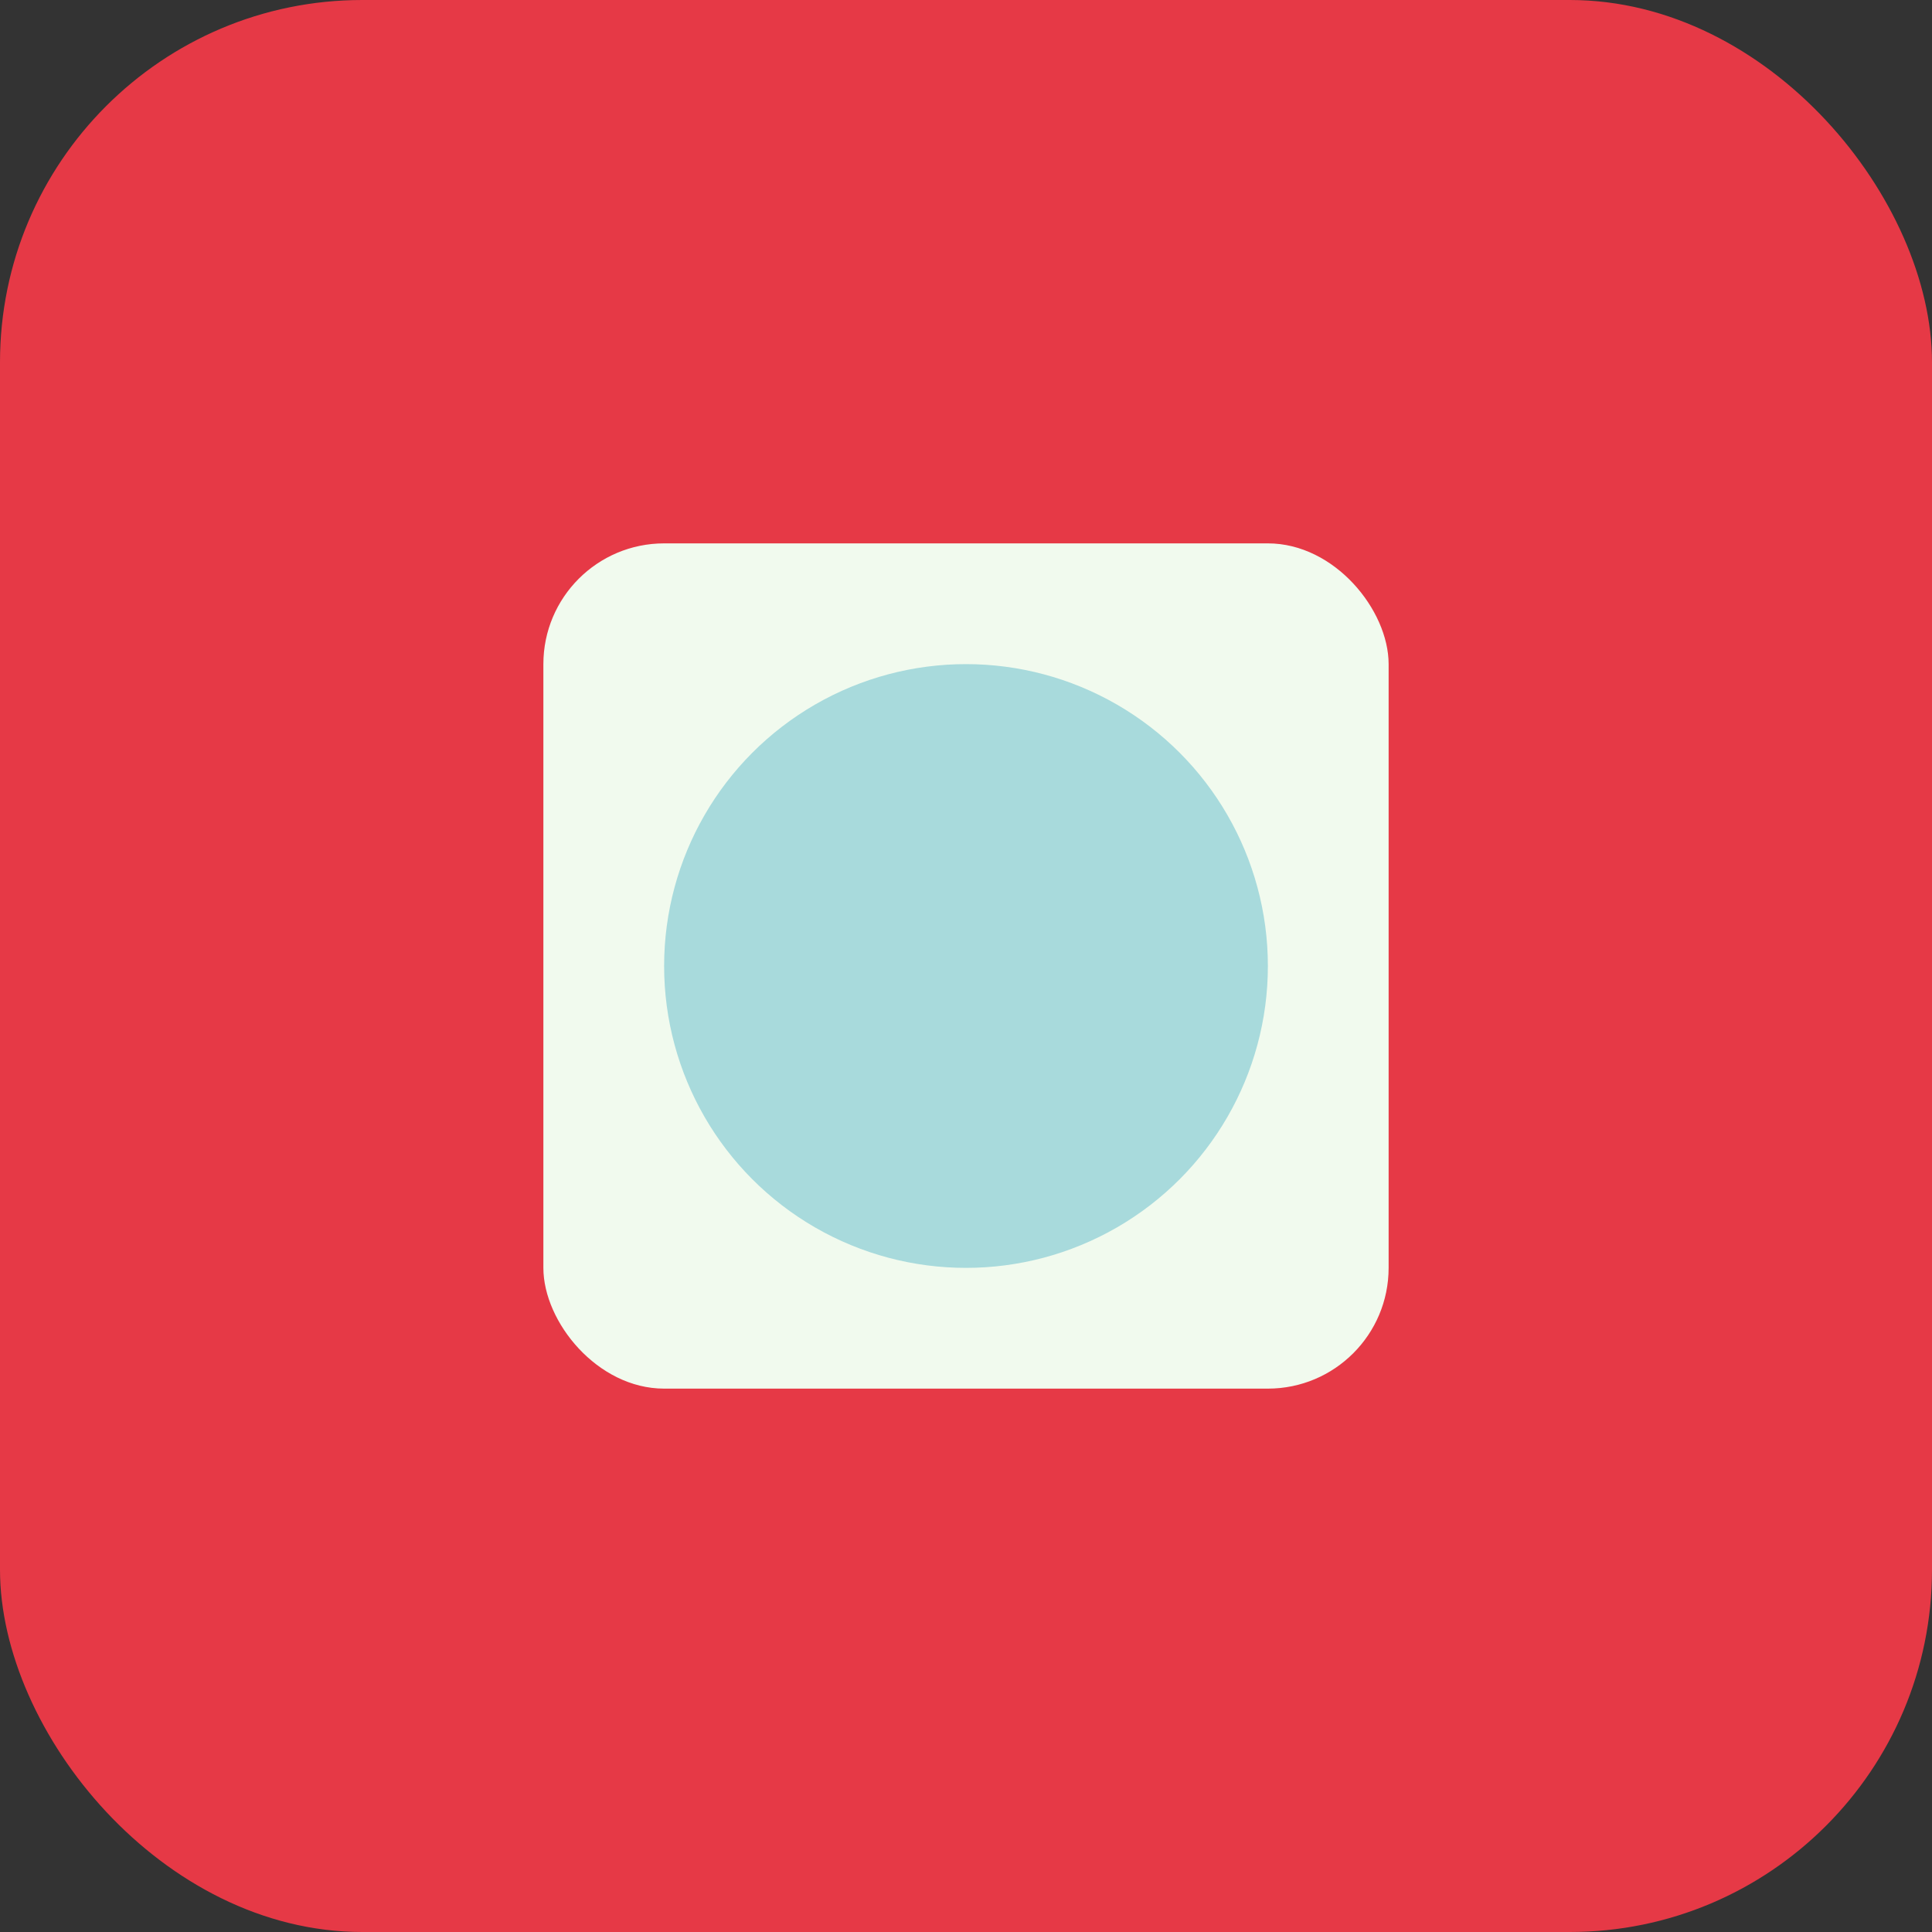
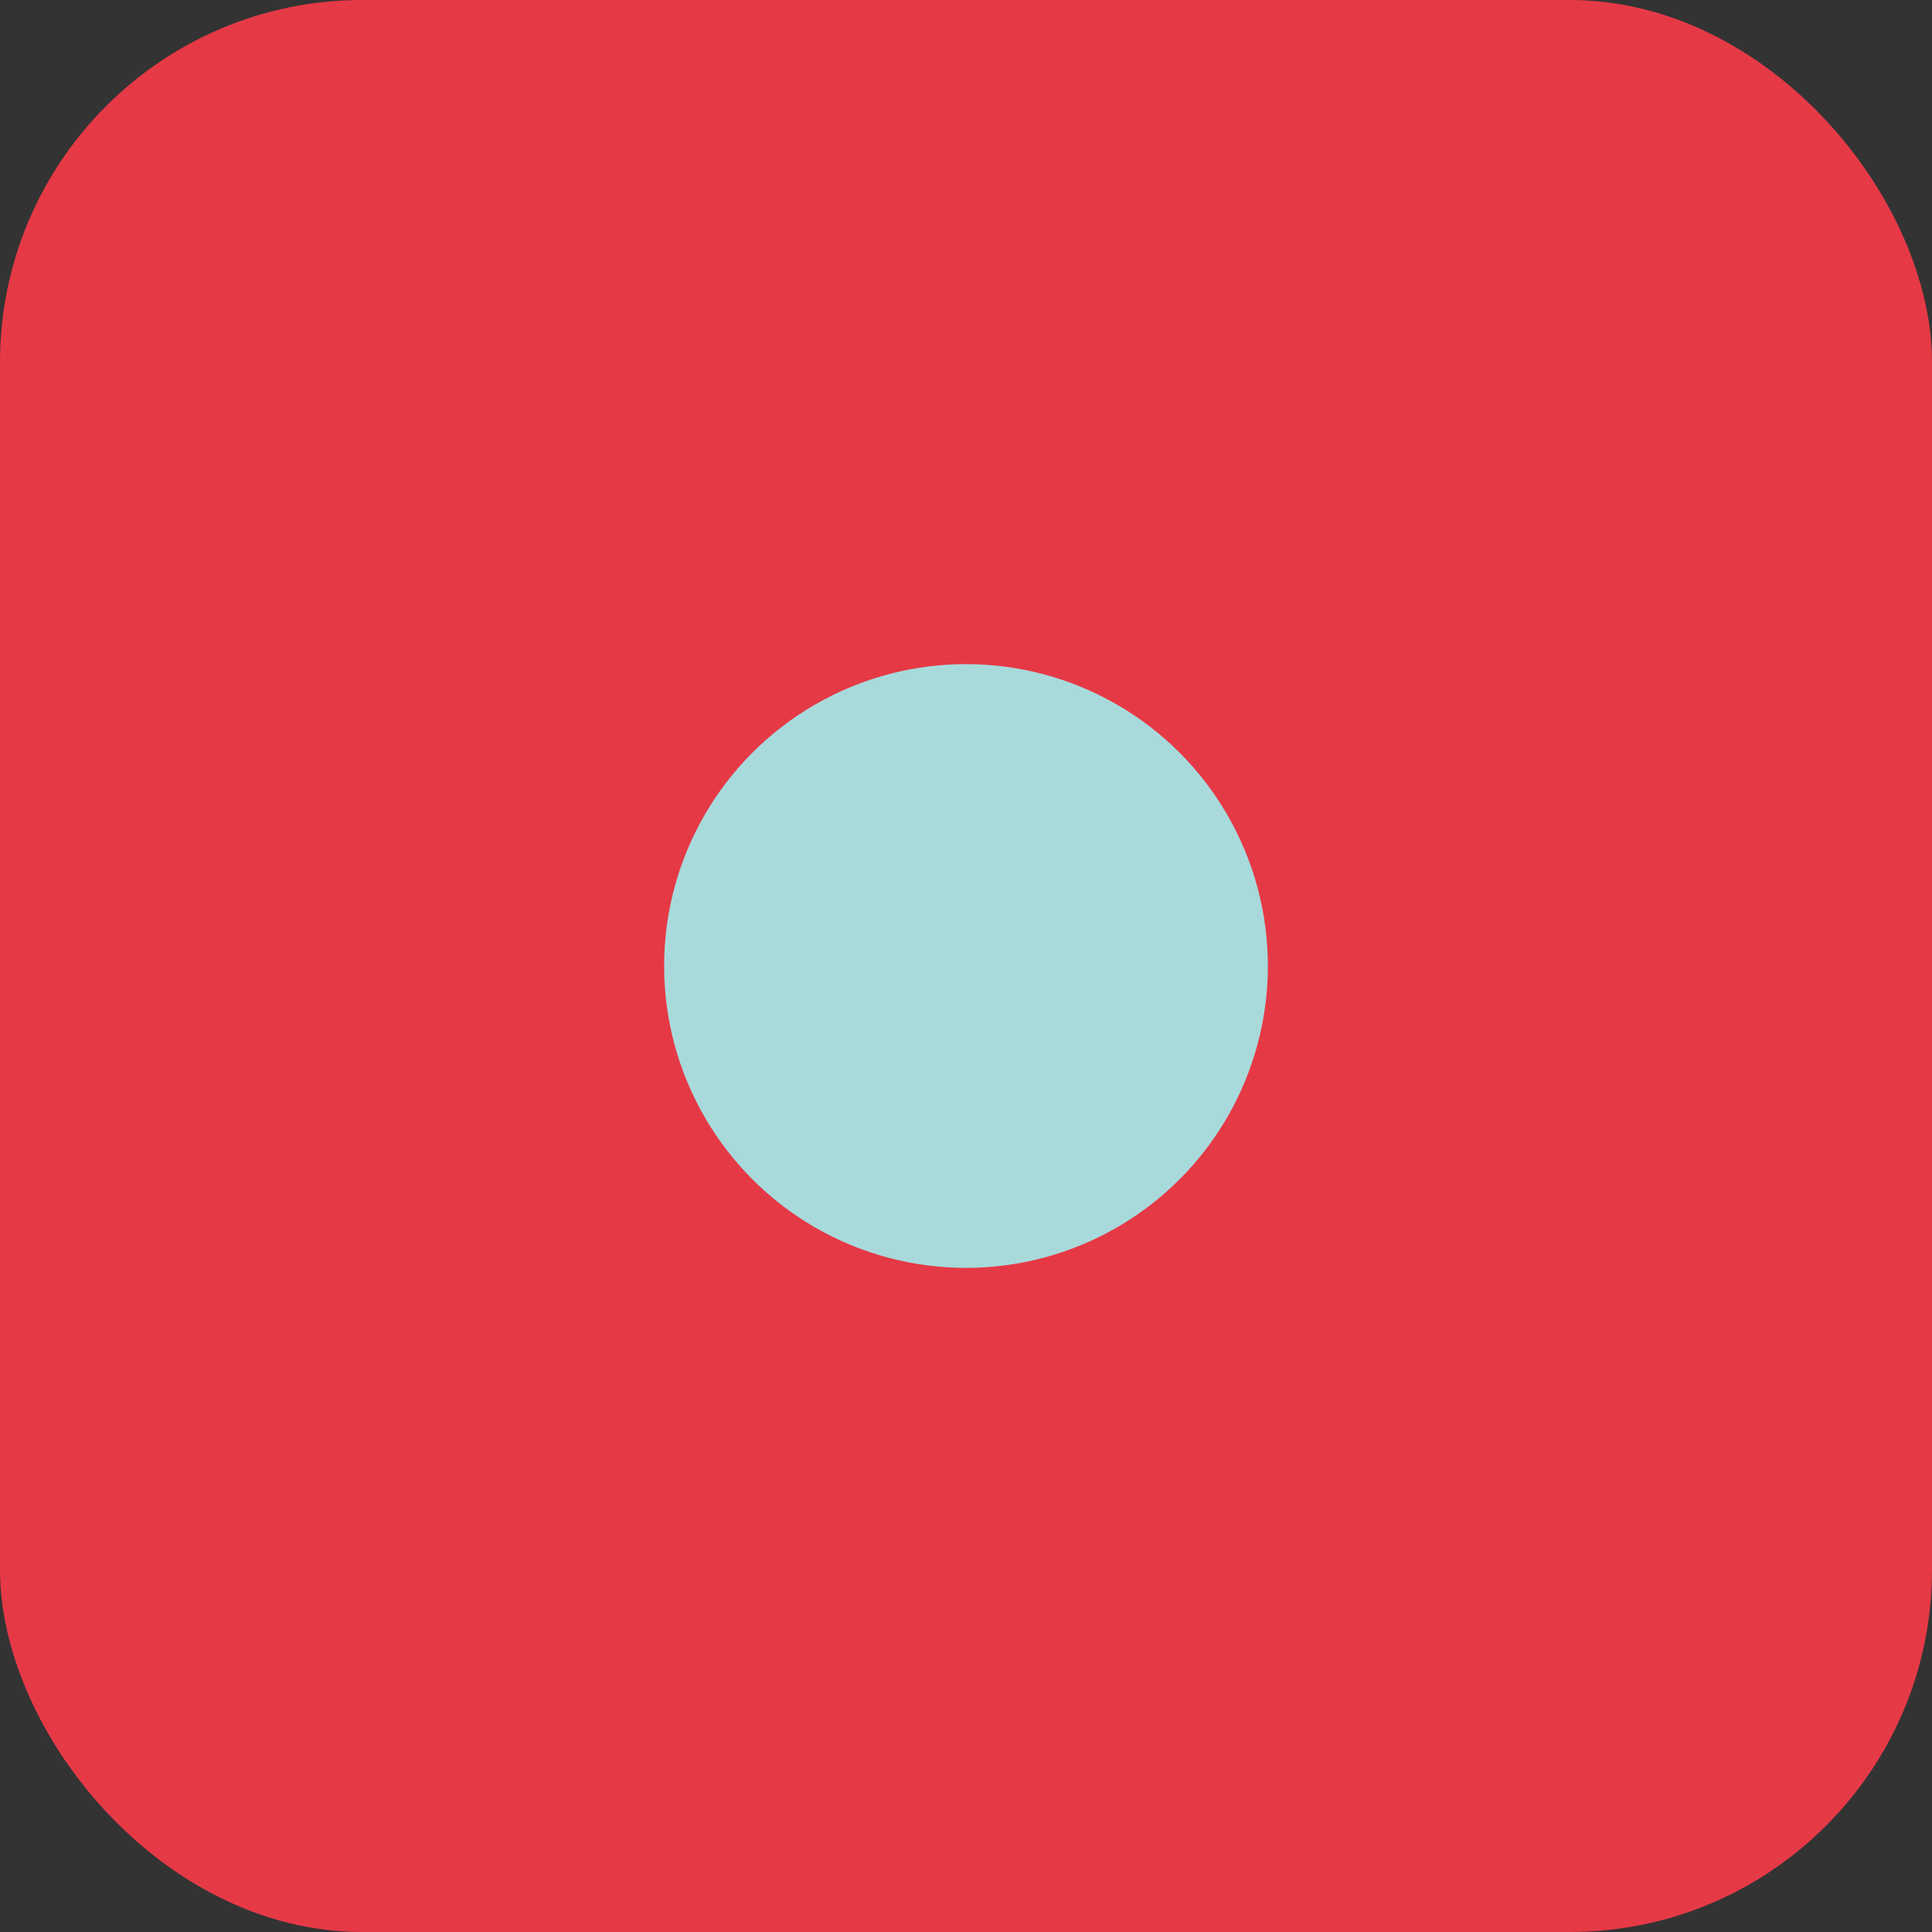
<svg xmlns="http://www.w3.org/2000/svg" width="32" height="32" viewBox="0 0 32 32">
  <rect x="0" y="0" width="32" height="32" fill="#333333" stroke="none" />
  <rect width="32" height="32" rx="6" fill="#E63946" />
-   <rect x="9" y="9" width="14" height="14" rx="2" fill="#F1FAEE" />
  <circle cx="16" cy="16" r="5" fill="#A8DADC" />
</svg>